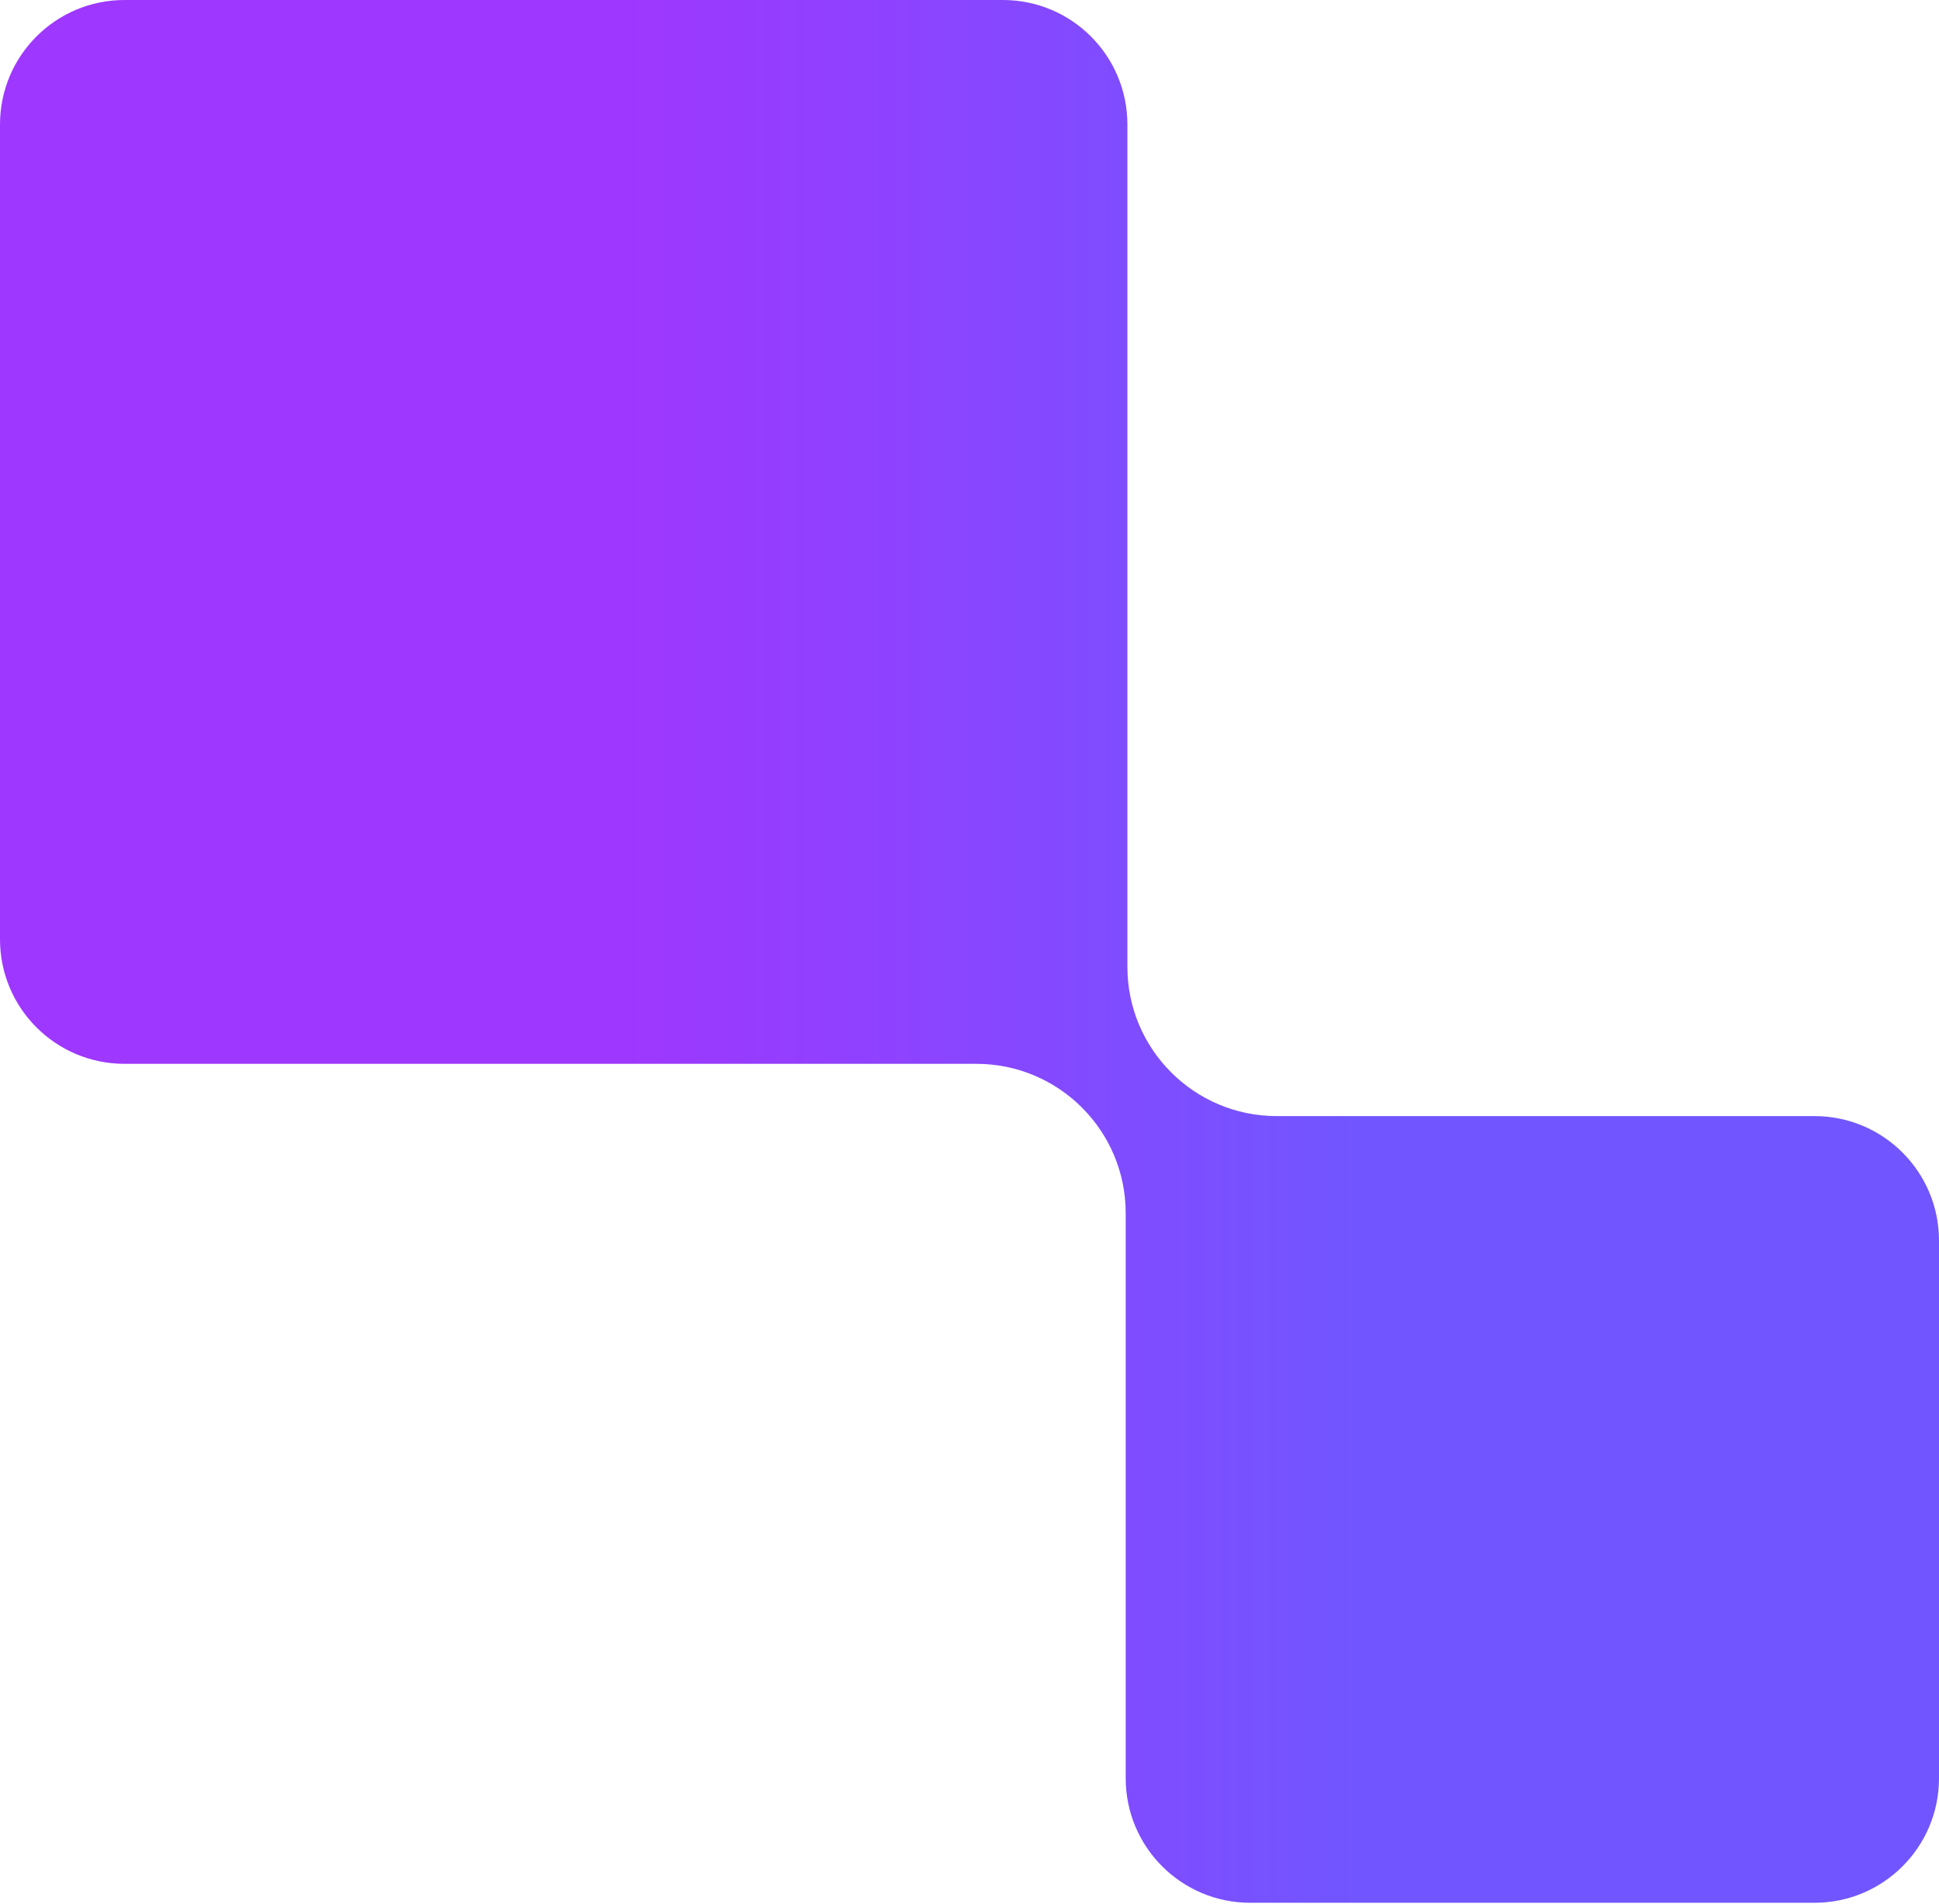
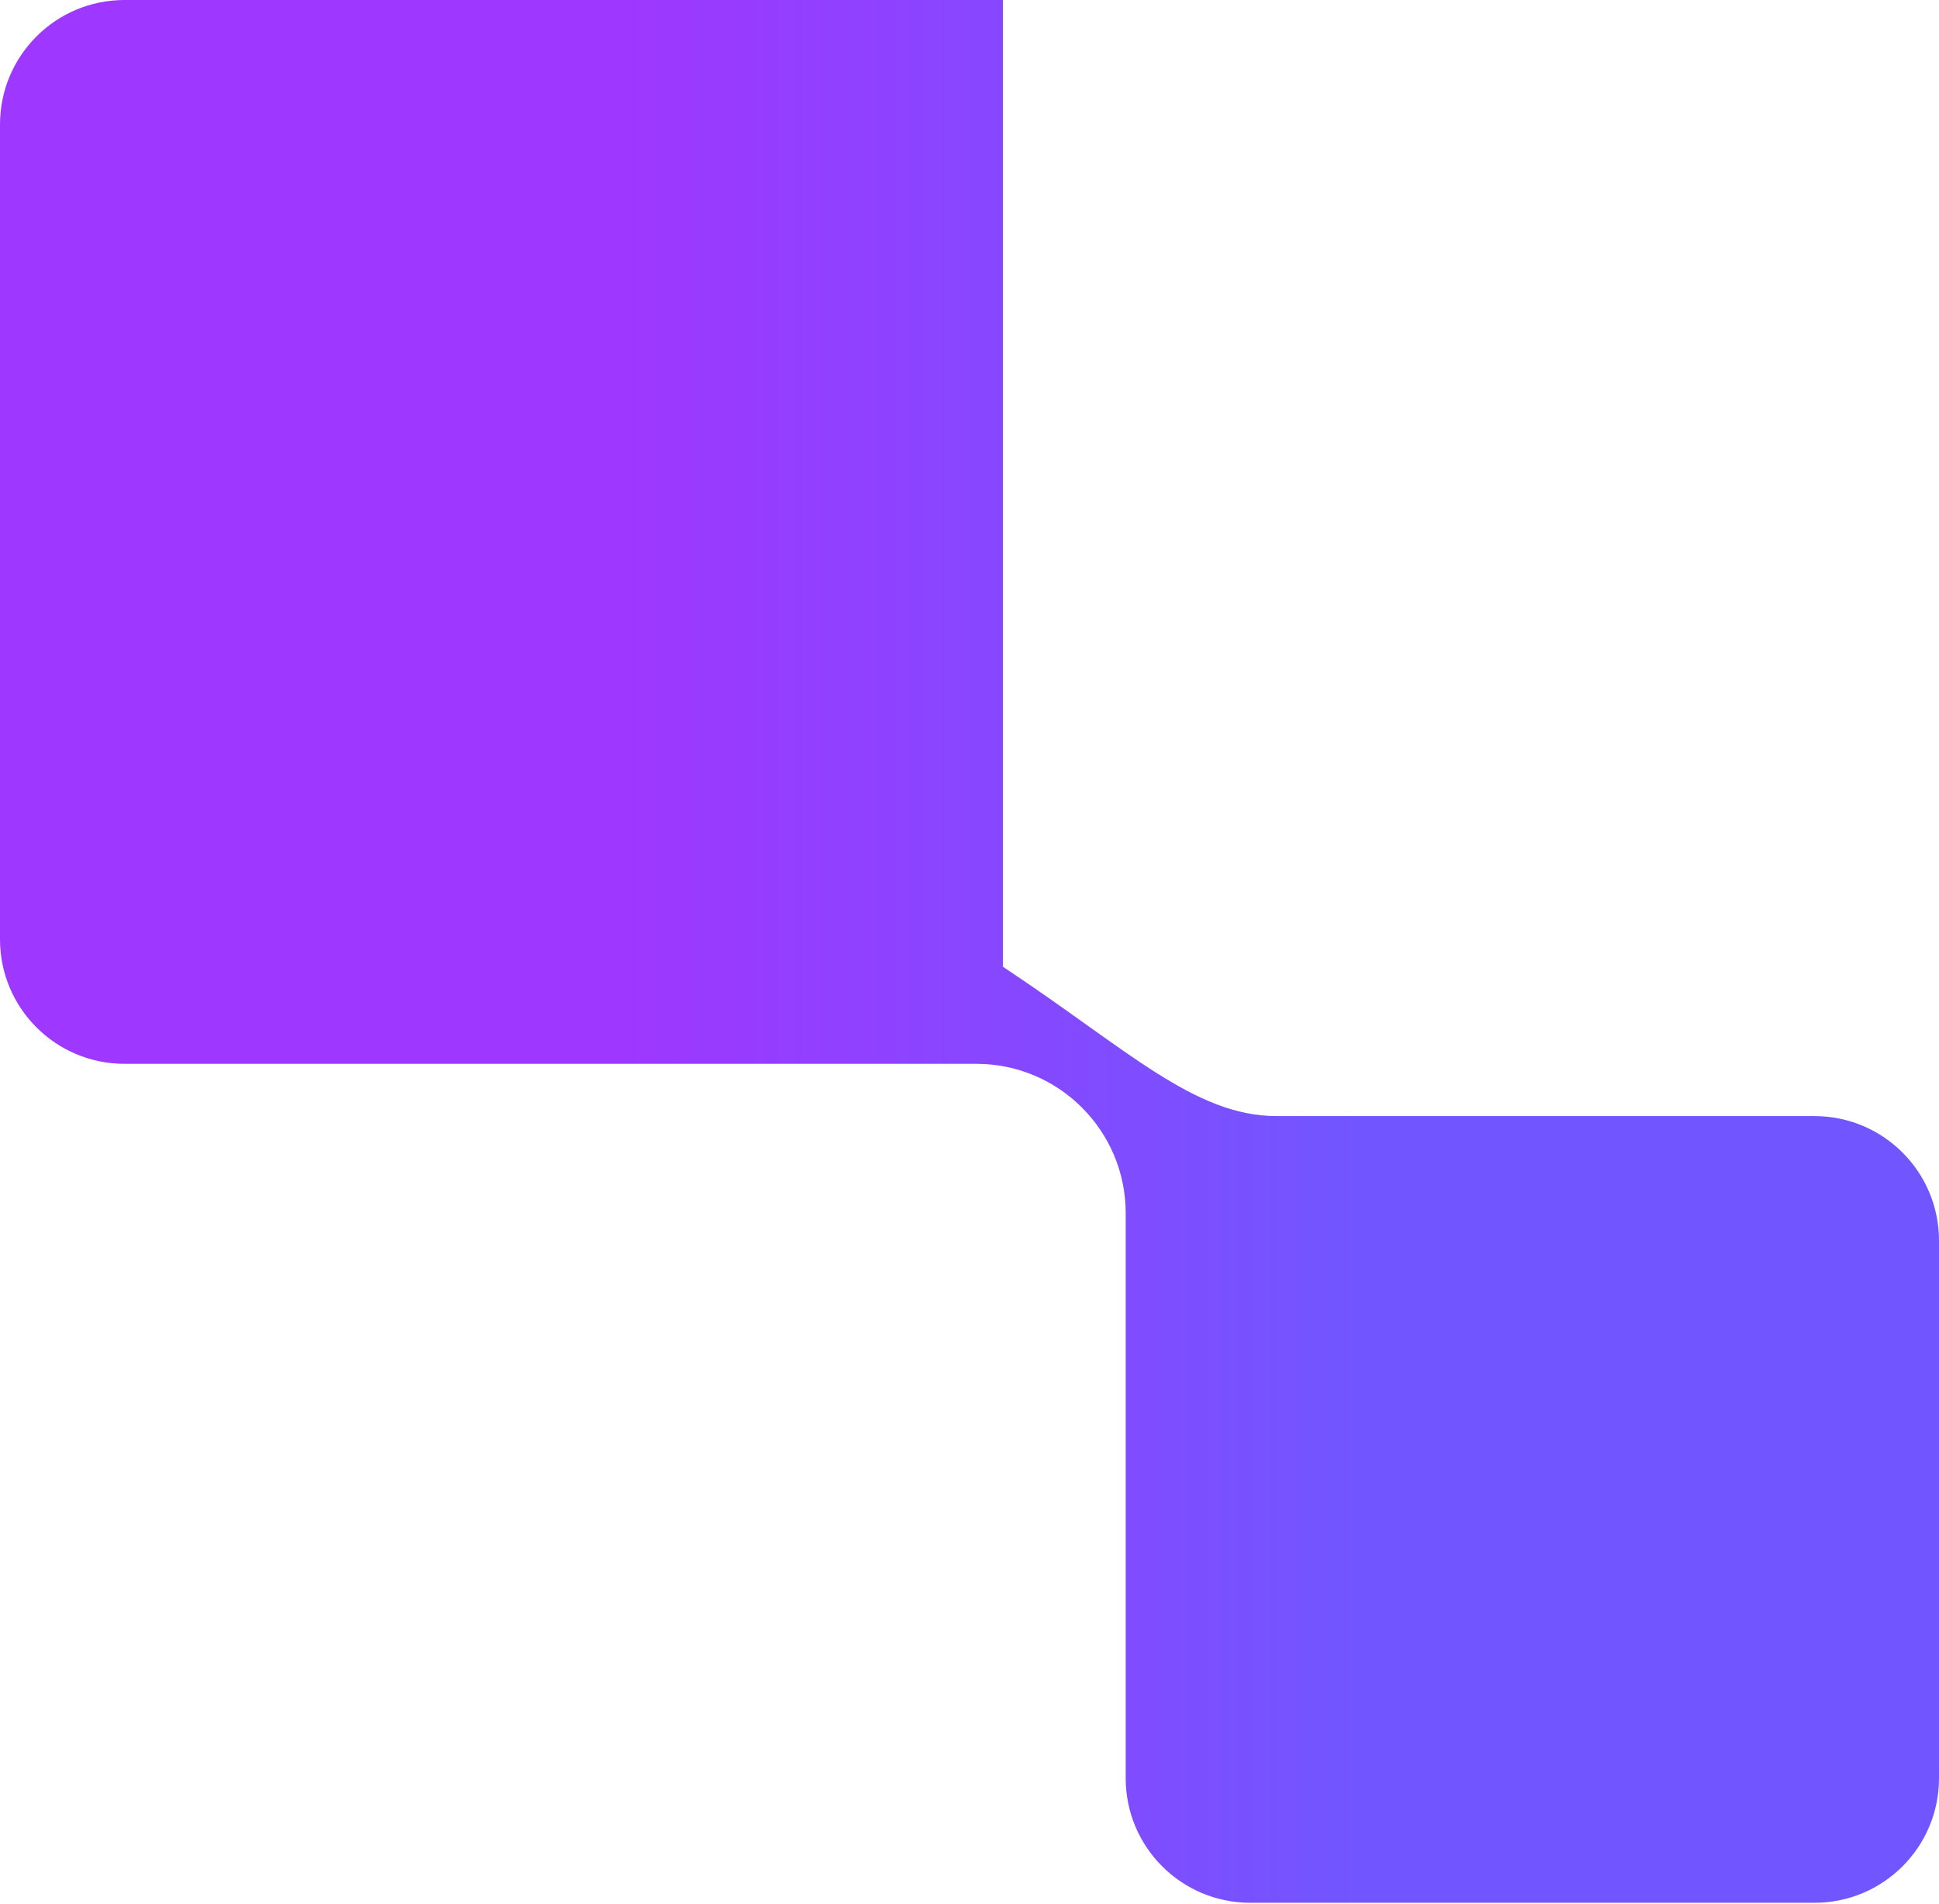
<svg xmlns="http://www.w3.org/2000/svg" width="671" height="659" viewBox="0 0 671 659" fill="none">
-   <path d="M671 615.422C671 639.213 651.714 658.499 627.923 658.499H432.632C408.842 658.499 389.555 639.213 389.555 615.422V419.854C389.555 391.305 366.412 368.161 337.863 368.161H43.077C19.286 368.161 0 348.875 0 325.085V43.077C0 19.286 19.286 0 43.077 0H347.062C370.853 0 390.139 19.286 390.139 43.077V334.561C390.139 363.11 413.282 386.254 441.831 386.254H627.923C651.714 386.254 671 405.54 671 429.33V615.422Z" fill="url(#paint0_linear_121_1211)" />
+   <path d="M671 615.422C671 639.213 651.714 658.499 627.923 658.499H432.632C408.842 658.499 389.555 639.213 389.555 615.422V419.854C389.555 391.305 366.412 368.161 337.863 368.161H43.077C19.286 368.161 0 348.875 0 325.085V43.077C0 19.286 19.286 0 43.077 0H347.062V334.561C390.139 363.11 413.282 386.254 441.831 386.254H627.923C651.714 386.254 671 405.54 671 429.33V615.422Z" fill="url(#paint0_linear_121_1211)" />
  <defs>
    <linearGradient id="paint0_linear_121_1211" x1="731.13" y1="329.25" x2="0.002" y2="329.249" gradientUnits="userSpaceOnUse">
      <stop stop-color="#7156FF" />
      <stop offset="0.356" stop-color="#7156FF" />
      <stop offset="0.705" stop-color="#9E37FF" />
    </linearGradient>
  </defs>
</svg>